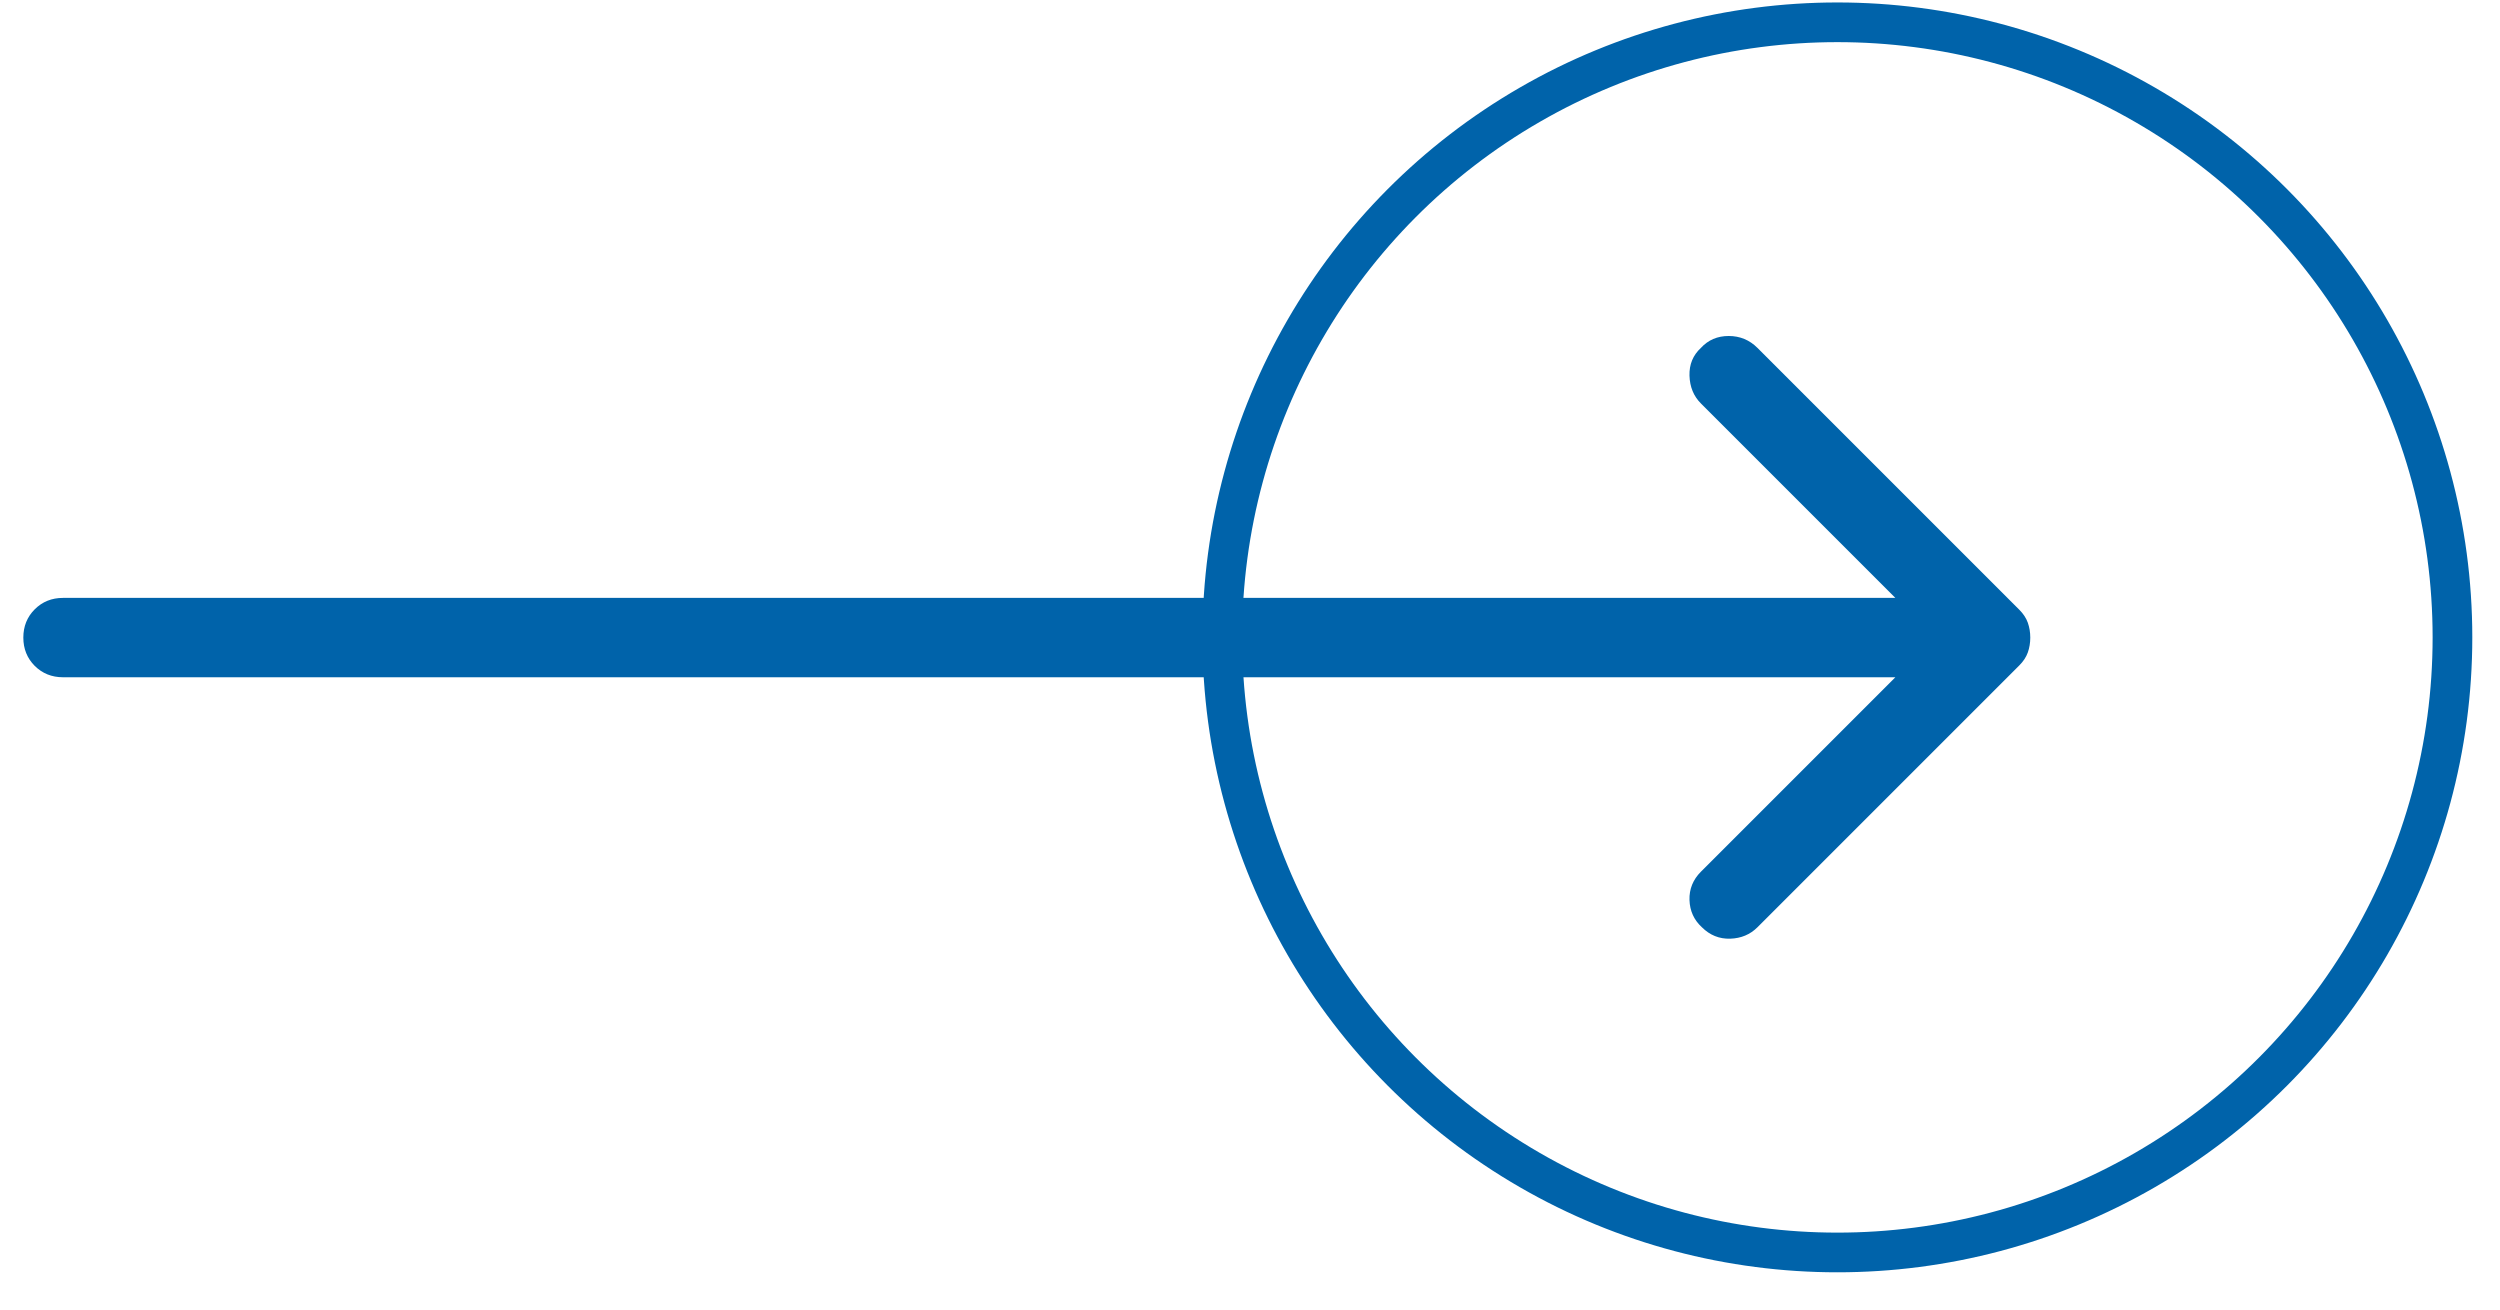
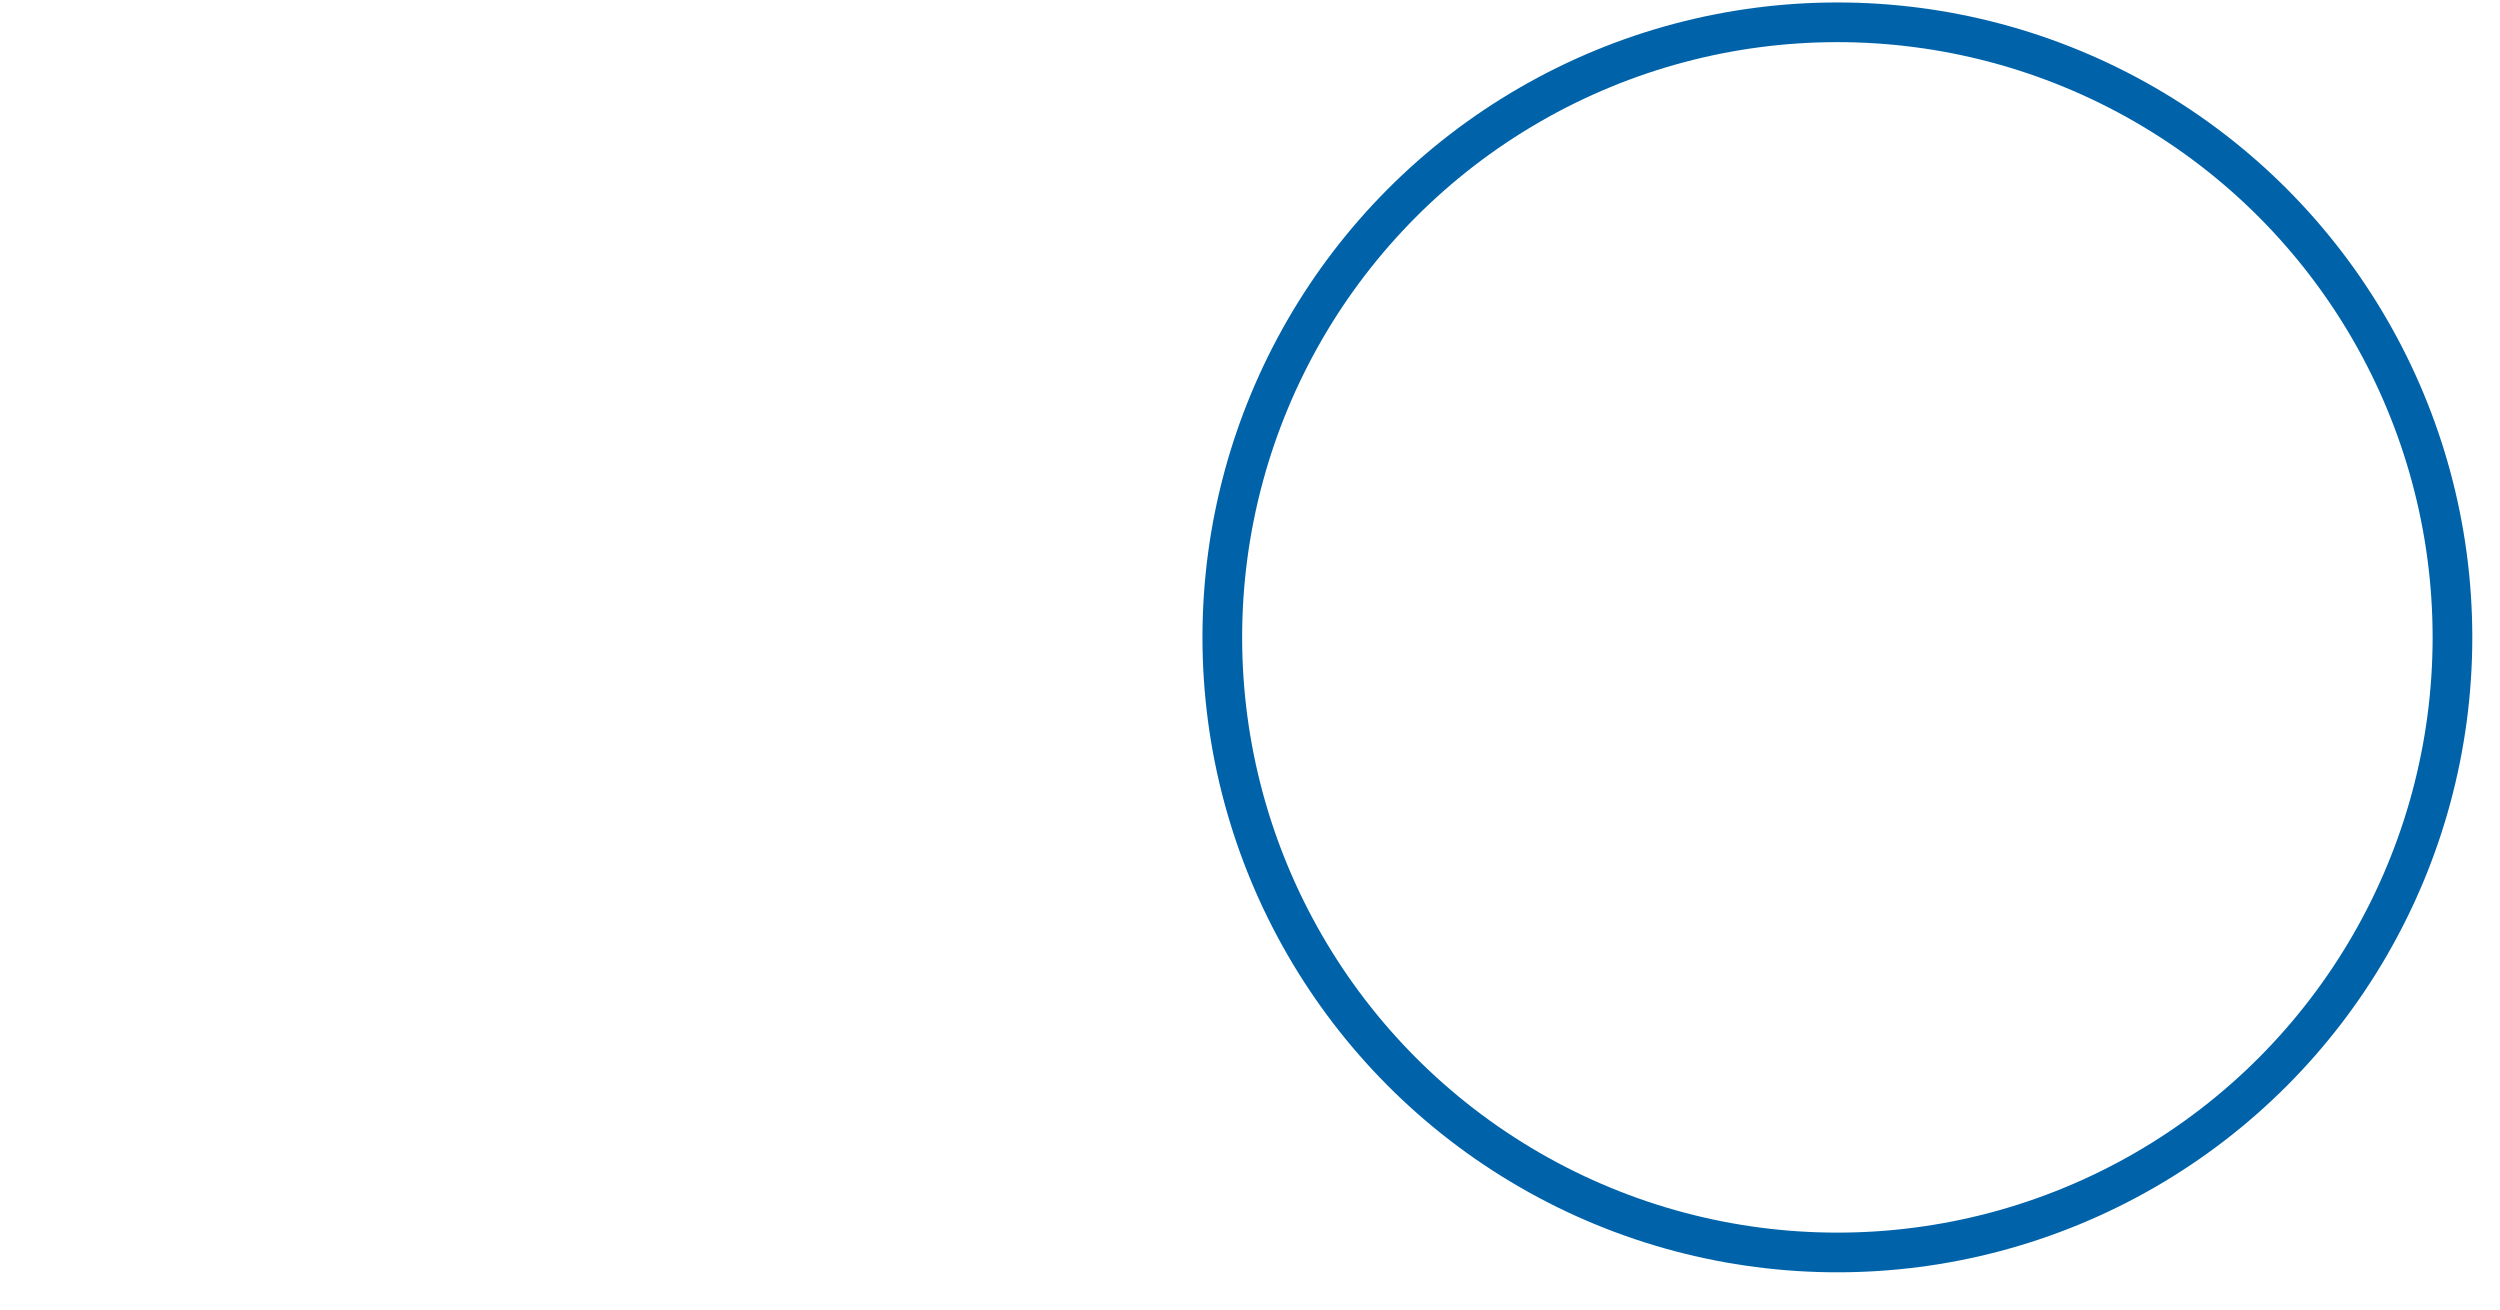
<svg xmlns="http://www.w3.org/2000/svg" width="63" height="33" viewBox="0 0 63 33" fill="none">
  <circle cx="46.302" cy="16.062" r="15.5" stroke="#0063AA" />
-   <path d="M44.288 8.767L50.888 15.367C50.988 15.467 51.059 15.575 51.101 15.692C51.142 15.809 51.163 15.934 51.163 16.067C51.163 16.201 51.142 16.326 51.101 16.442C51.059 16.559 50.988 16.667 50.888 16.767L44.288 23.367C44.105 23.55 43.876 23.646 43.601 23.655C43.326 23.663 43.088 23.567 42.888 23.367C42.688 23.184 42.584 22.955 42.575 22.68C42.567 22.405 42.663 22.167 42.863 21.967L47.763 17.067L1.588 17.067C1.305 17.067 1.067 16.971 0.875 16.78C0.684 16.588 0.588 16.351 0.588 16.067C0.588 15.784 0.684 15.546 0.875 15.355C1.067 15.163 1.305 15.067 1.588 15.067L47.763 15.067L42.863 10.167C42.68 9.984 42.584 9.751 42.575 9.467C42.567 9.184 42.663 8.951 42.863 8.767C43.046 8.567 43.28 8.467 43.563 8.467C43.846 8.467 44.088 8.567 44.288 8.767Z" fill="#0063AA" />
</svg>